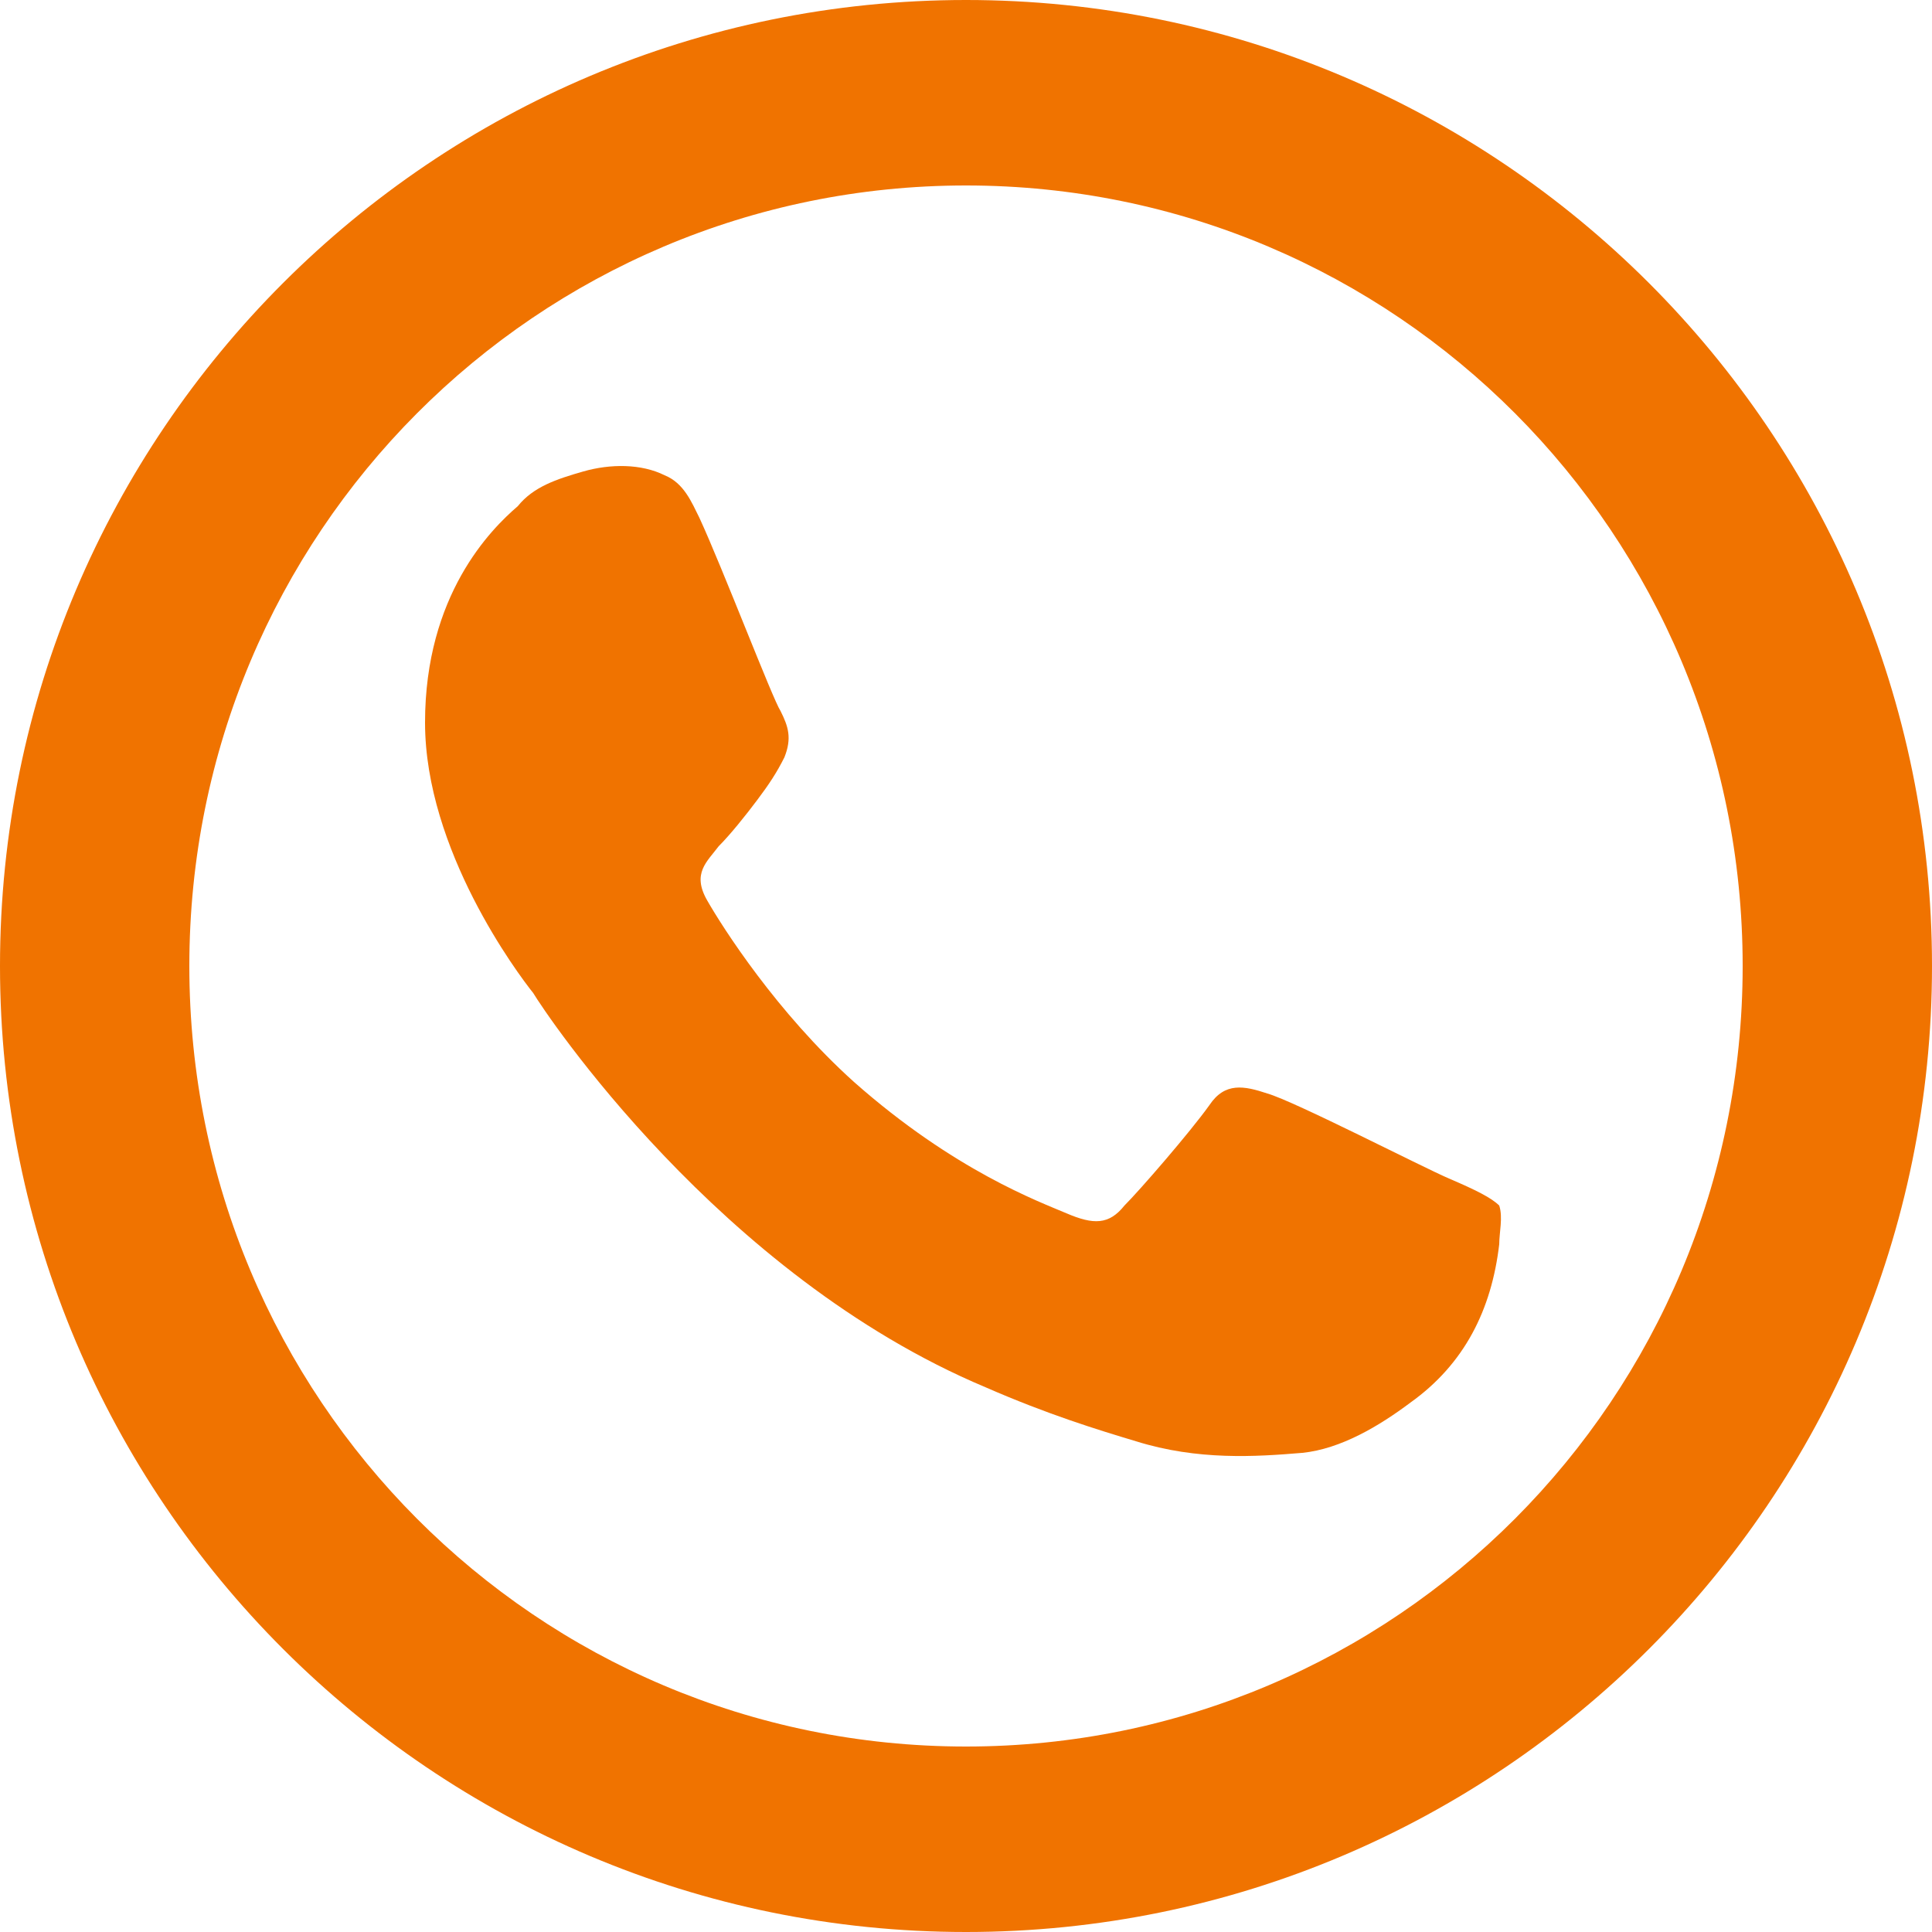
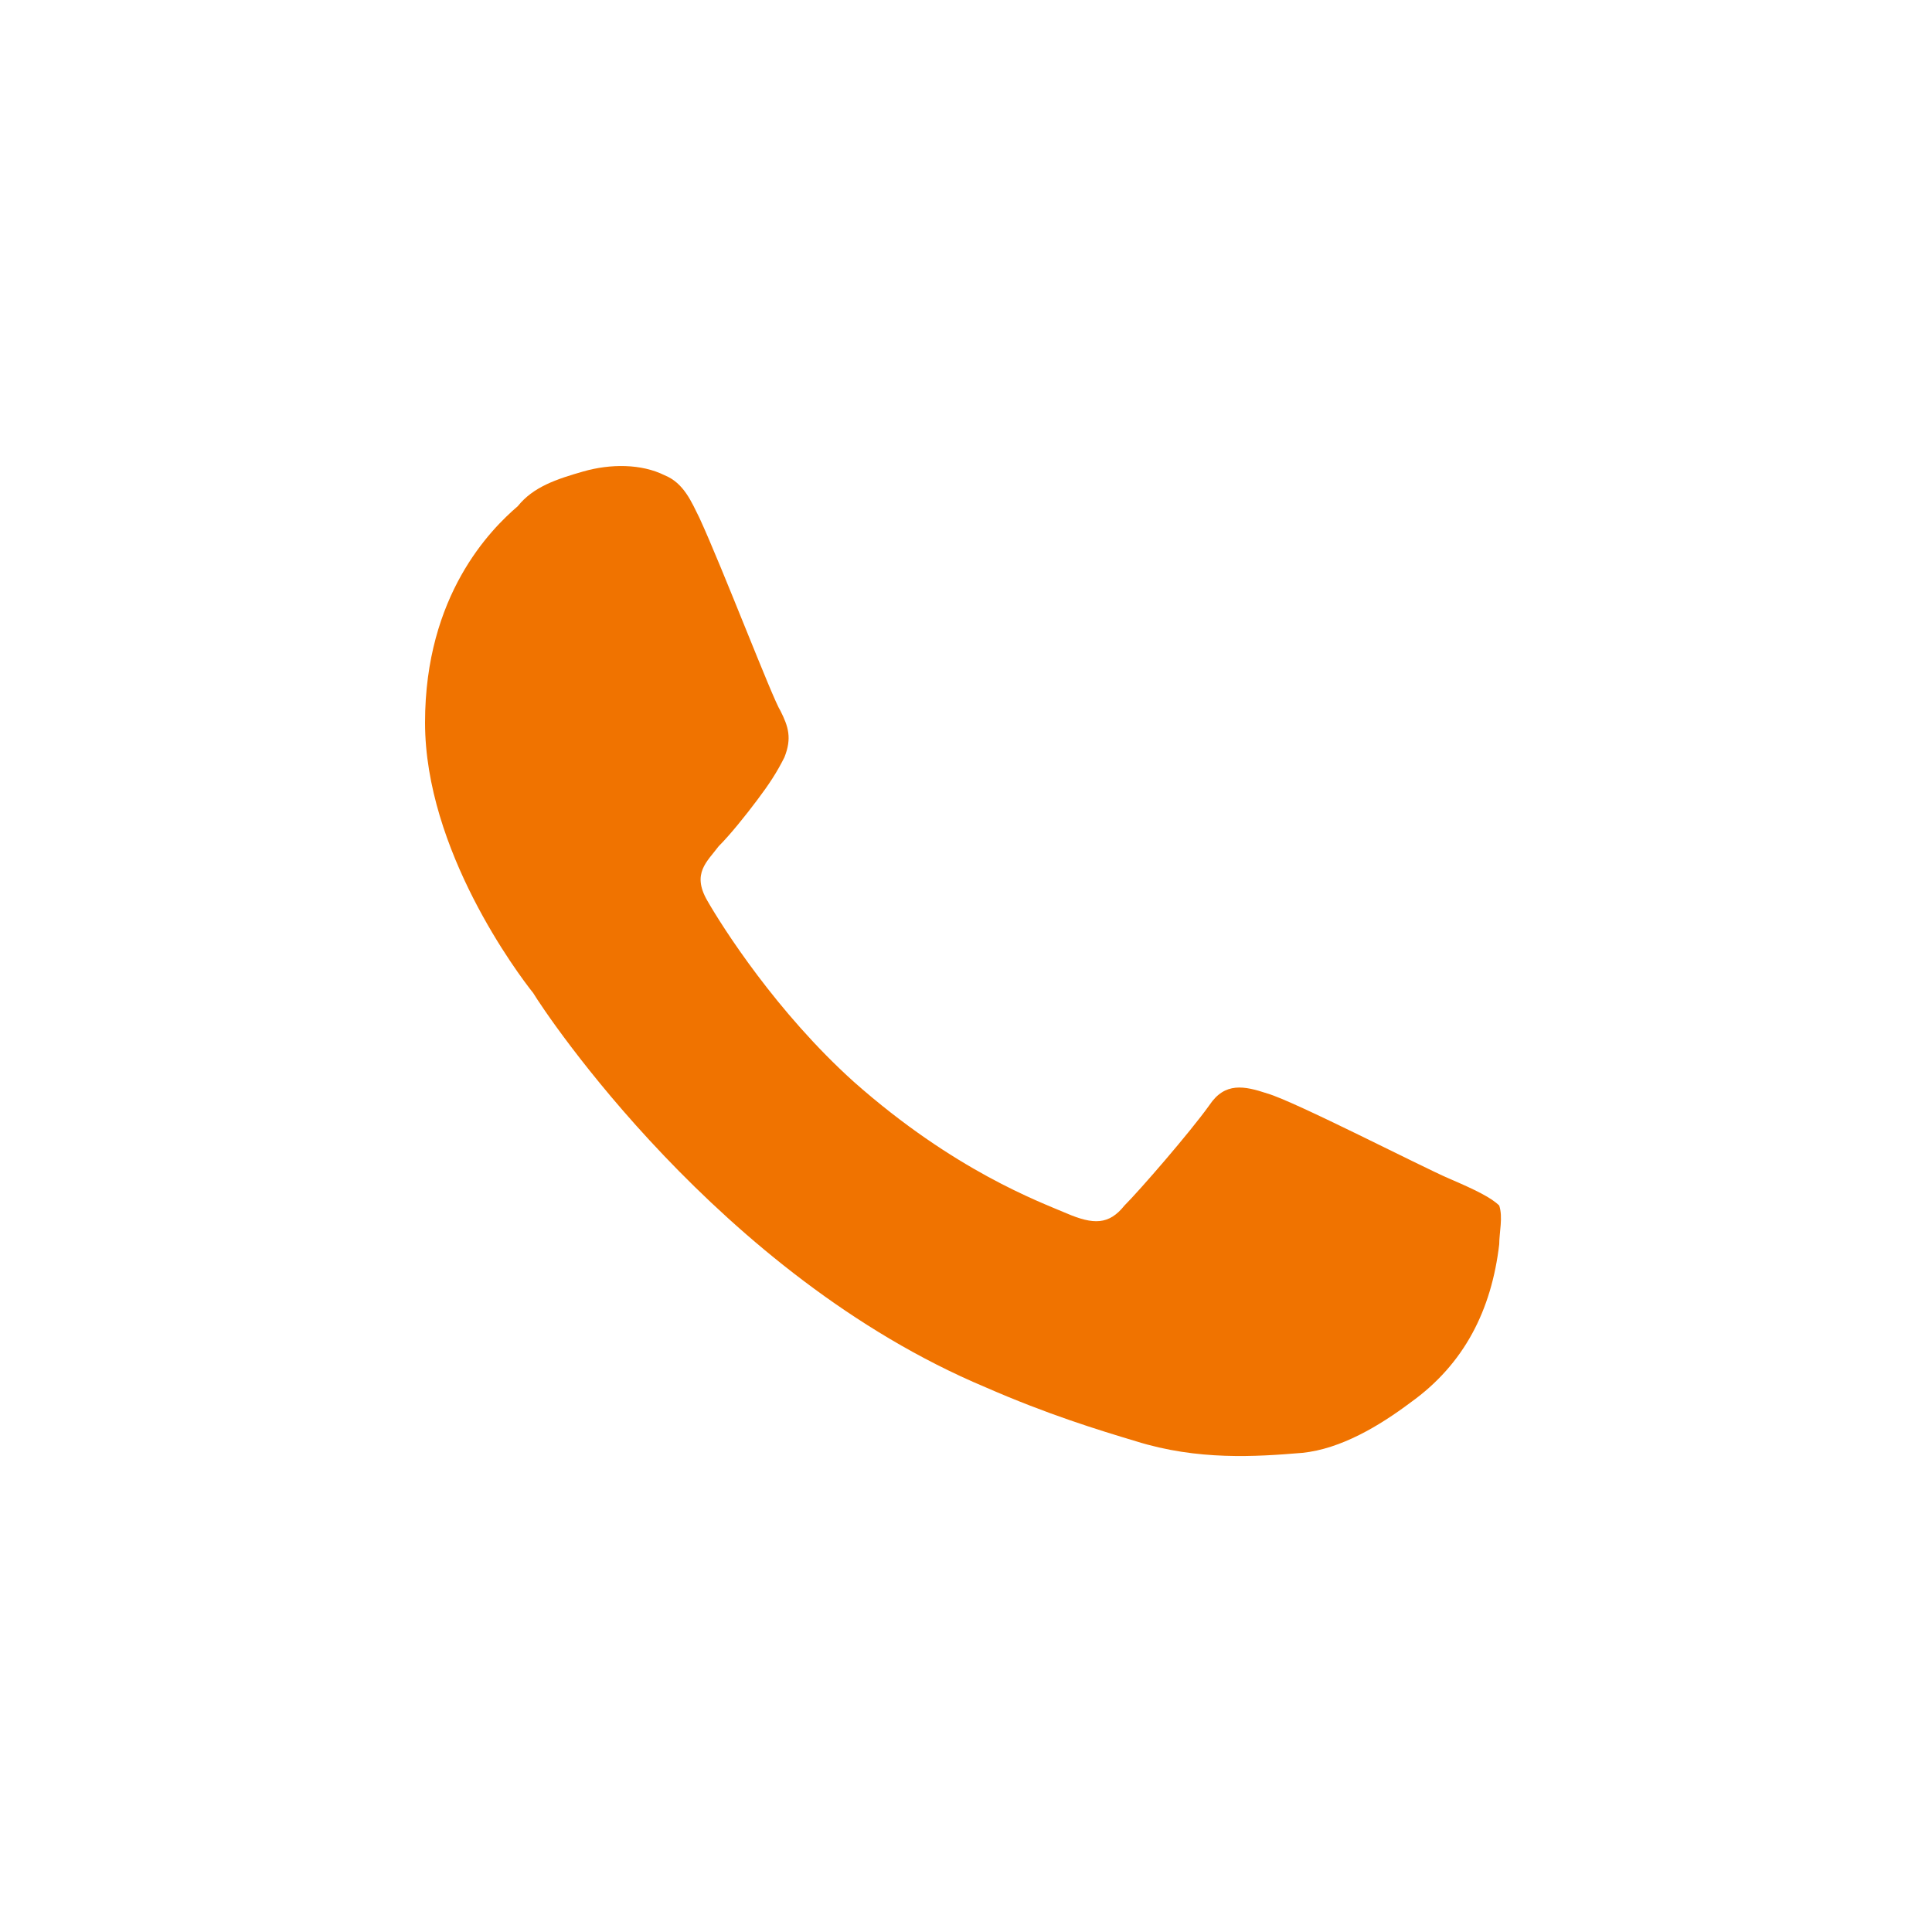
<svg xmlns="http://www.w3.org/2000/svg" version="1.1" id="Livello_1" x="0px" y="0px" viewBox="0 0 50 50" style="enable-background:new 0 0 50 50;" xml:space="preserve">
  <style type="text/css">
	.st0{fill:#F07300;}
</style>
  <g>
    <g>
-       <path class="st0" d="M25,50C11.2,50,0,38.8,0,25S11.2,0,25,0s25,11.2,25,25S38.8,50,25,50z M25,4.8c-11.1,0-20.1,9-20.1,20.2    s9,20.2,20.1,20.2s20.1-9,20.1-20.2S36.1,4.8,25,4.8z" />
-     </g>
+       </g>
    <g>
      <path class="st0" d="M37.5,30.5c-0.7-0.3-4-2-4.7-2.2c-0.6-0.2-1.1-0.3-1.5,0.3c-0.5,0.7-1.8,2.2-2.2,2.6    c-0.4,0.5-0.8,0.5-1.5,0.2c-0.7-0.3-2.9-1.1-5.5-3.4c-2-1.8-3.4-4-3.8-4.7c-0.4-0.7,0-1,0.3-1.4c0.3-0.3,0.7-0.8,1-1.2    c0.3-0.4,0.5-0.7,0.7-1.1c0.2-0.5,0.1-0.8-0.1-1.2c-0.2-0.3-1.5-3.7-2.1-5c-0.2-0.4-0.4-0.9-0.9-1.1c-0.6-0.3-1.4-0.3-2.1-0.1    c-0.7,0.2-1.3,0.4-1.7,0.9c-0.7,0.6-2.4,2.3-2.4,5.6c0,3.3,2.4,6.5,2.8,7c0.3,0.5,4.8,7.3,11.7,10.2c1.6,0.7,2.9,1.1,3.9,1.4    c1.6,0.5,3.1,0.4,4.3,0.3c1-0.1,2-0.7,2.8-1.3c1.4-1,2.1-2.4,2.3-4.1c0-0.3,0.1-0.7,0-1C38.6,31,38.2,30.8,37.5,30.5z" />
    </g>
  </g>
</svg>